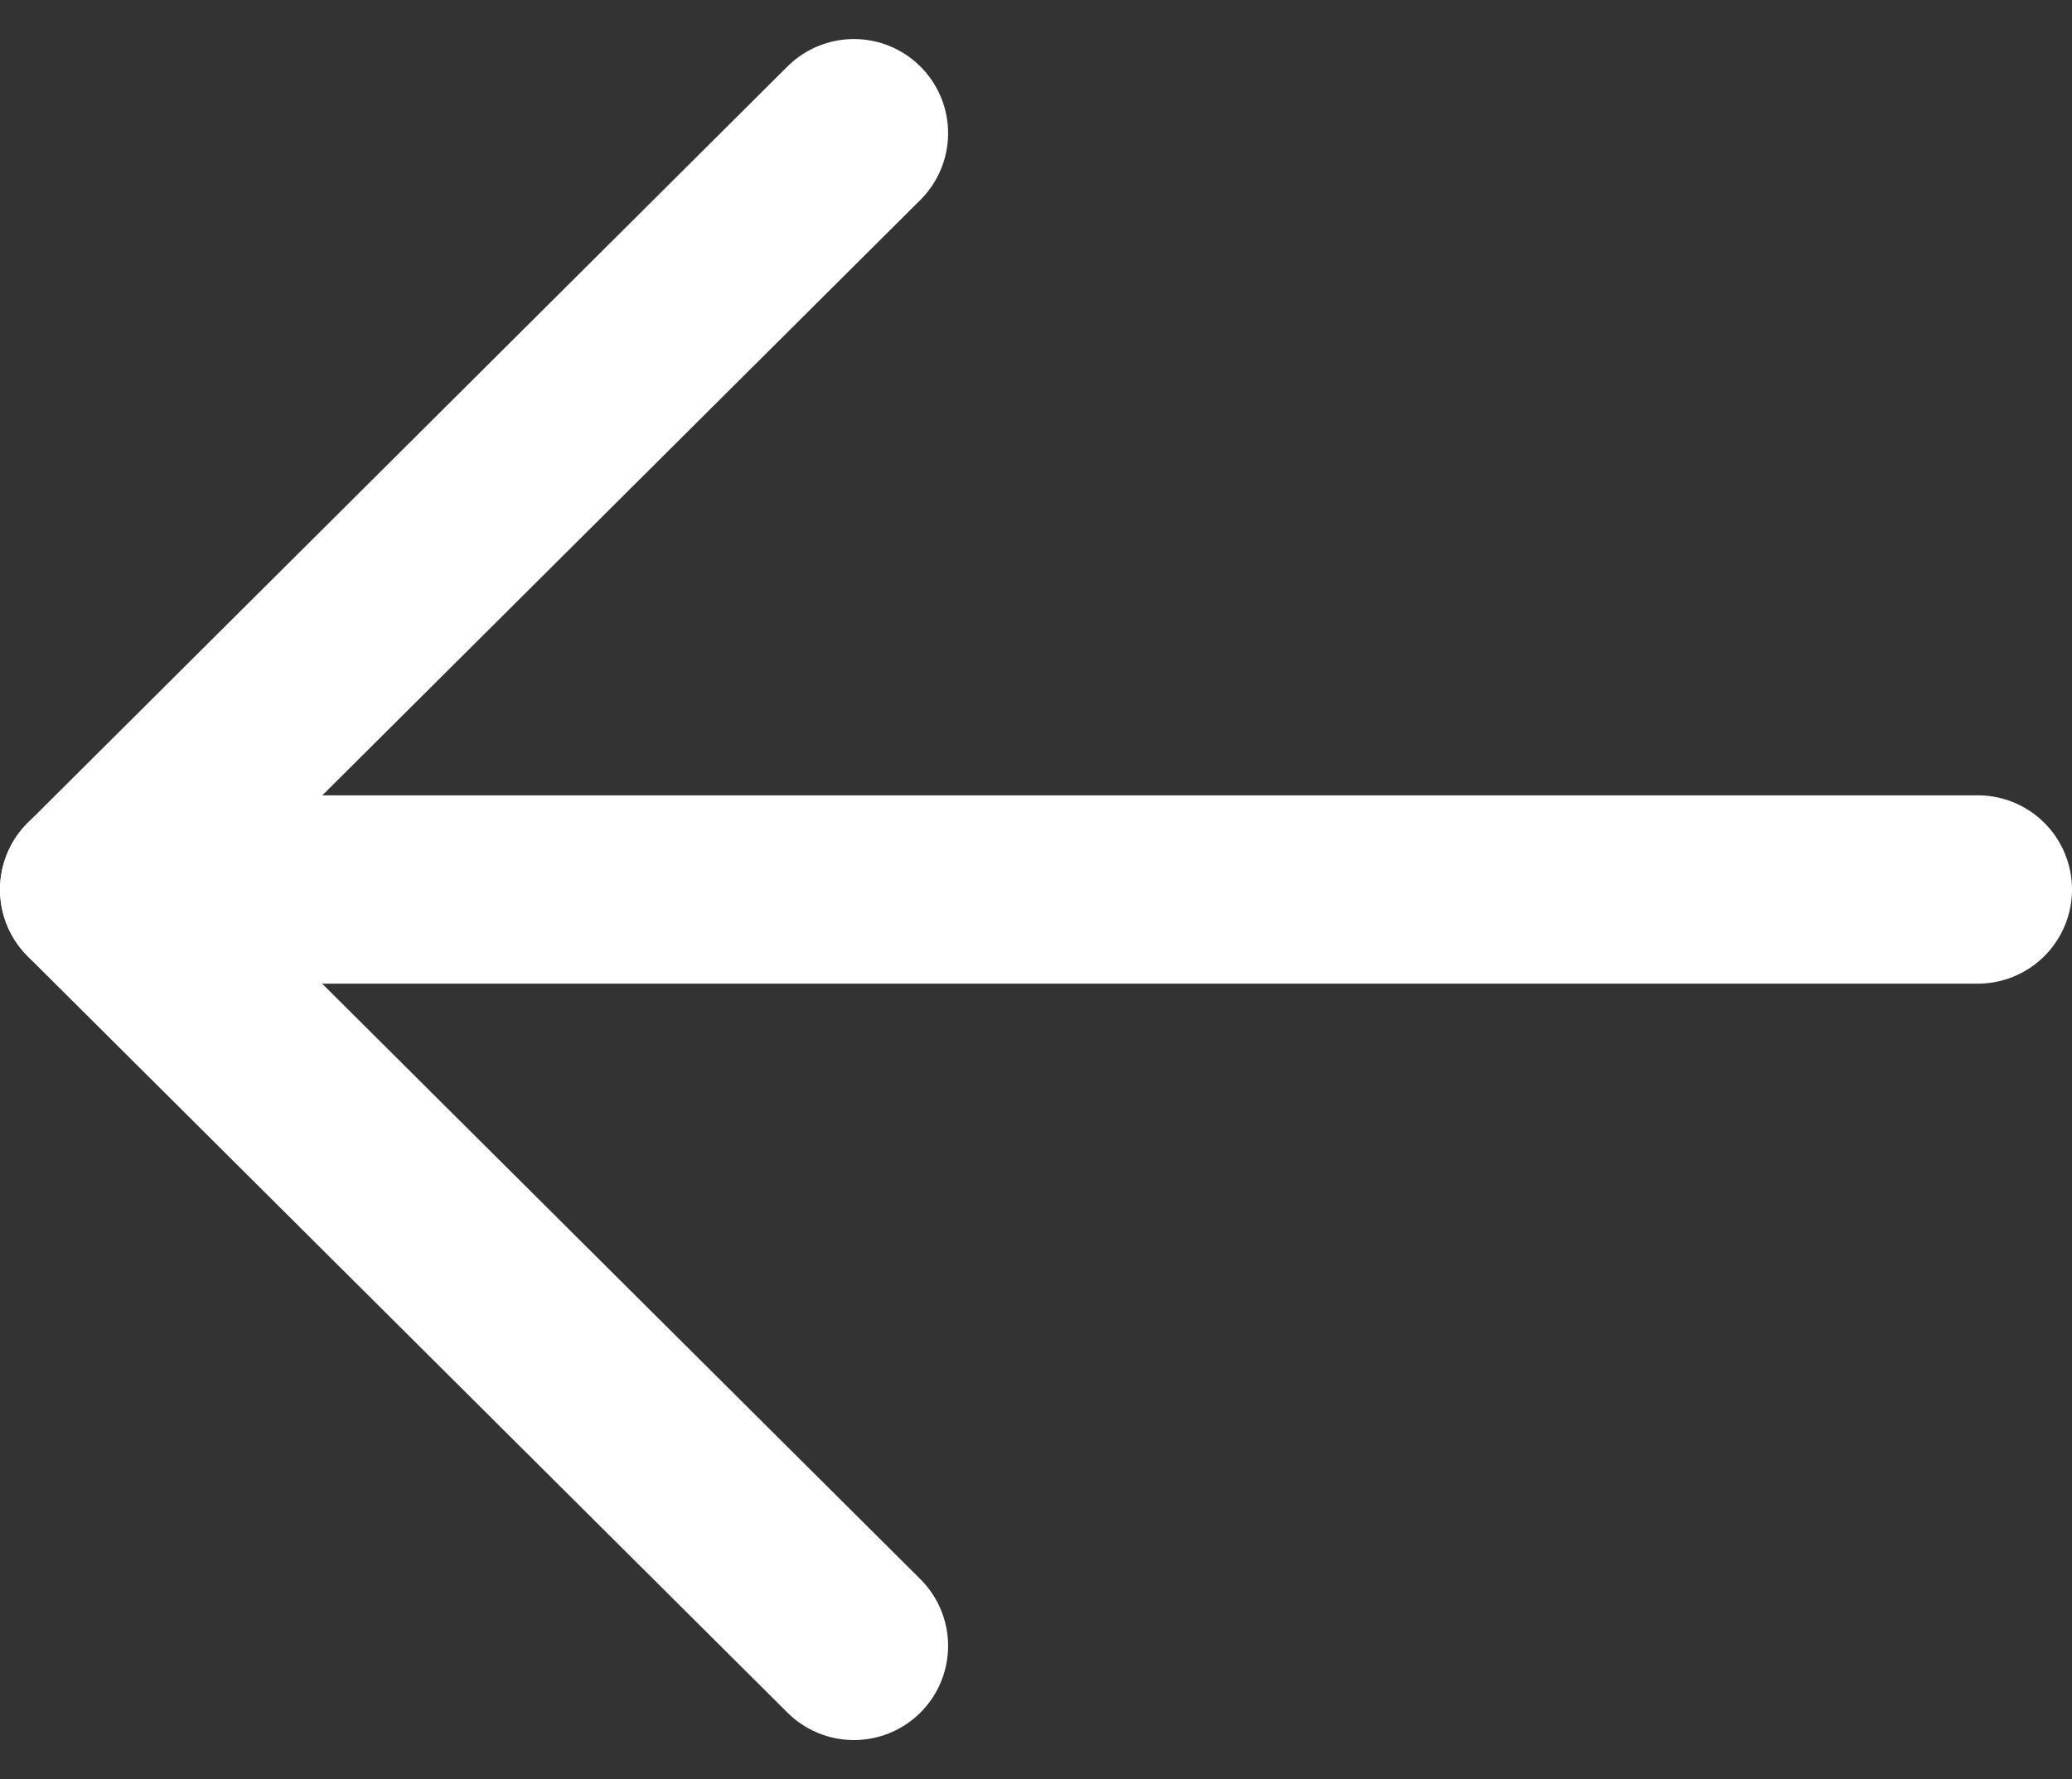
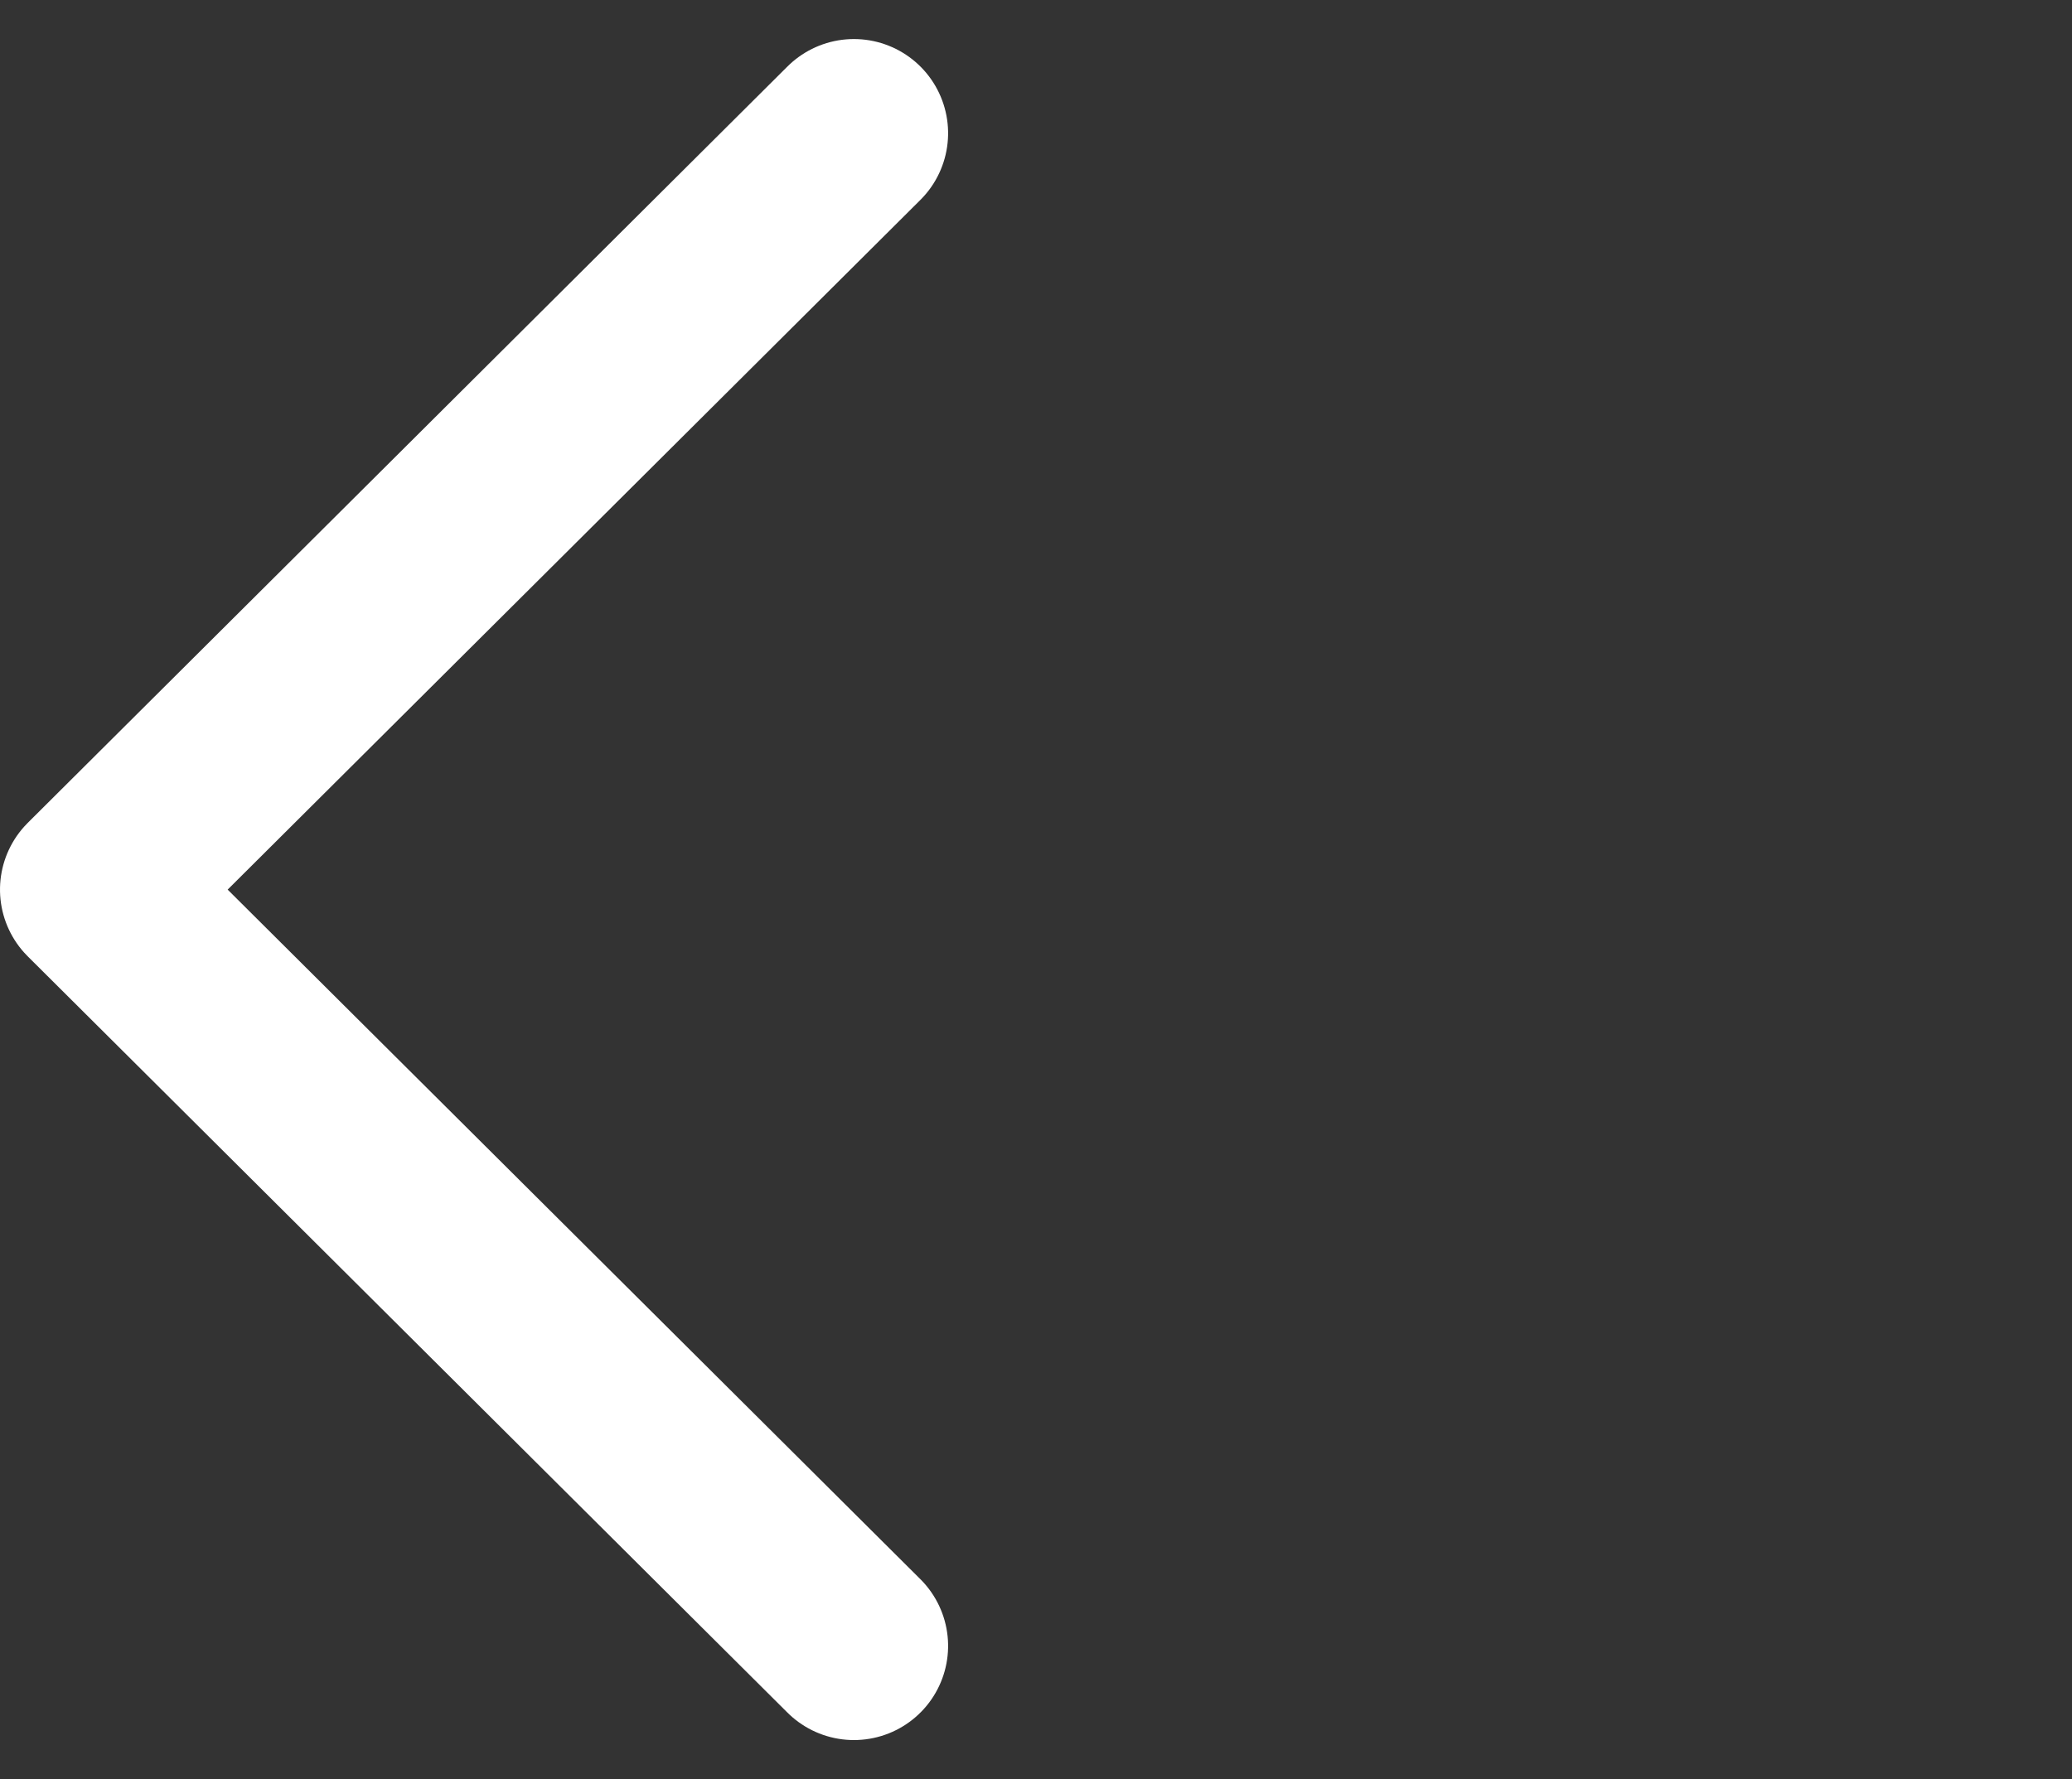
<svg xmlns="http://www.w3.org/2000/svg" viewBox="0 0 16.5 14.17">
  <rect x="0" y="0" width="16.5" height="14.17" fill="#333333" stroke="none" />
  <g transform="translate(0.75 1.061)">
    <g transform="translate(15.75 -0.75) rotate(90)">
-       <path d="M.5,15V0" transform="translate(6.274 0.75)" fill="none" stroke="#fff" stroke-linecap="round" stroke-linejoin="round" stroke-miterlimit="10" stroke-width="1.5" />
      <path d="M12.049,0,6.025,6.05,0,0" transform="translate(0.75 9.7)" fill="none" stroke="#fff" stroke-linecap="round" stroke-linejoin="round" stroke-miterlimit="10" stroke-width="1.5" />
    </g>
  </g>
</svg>